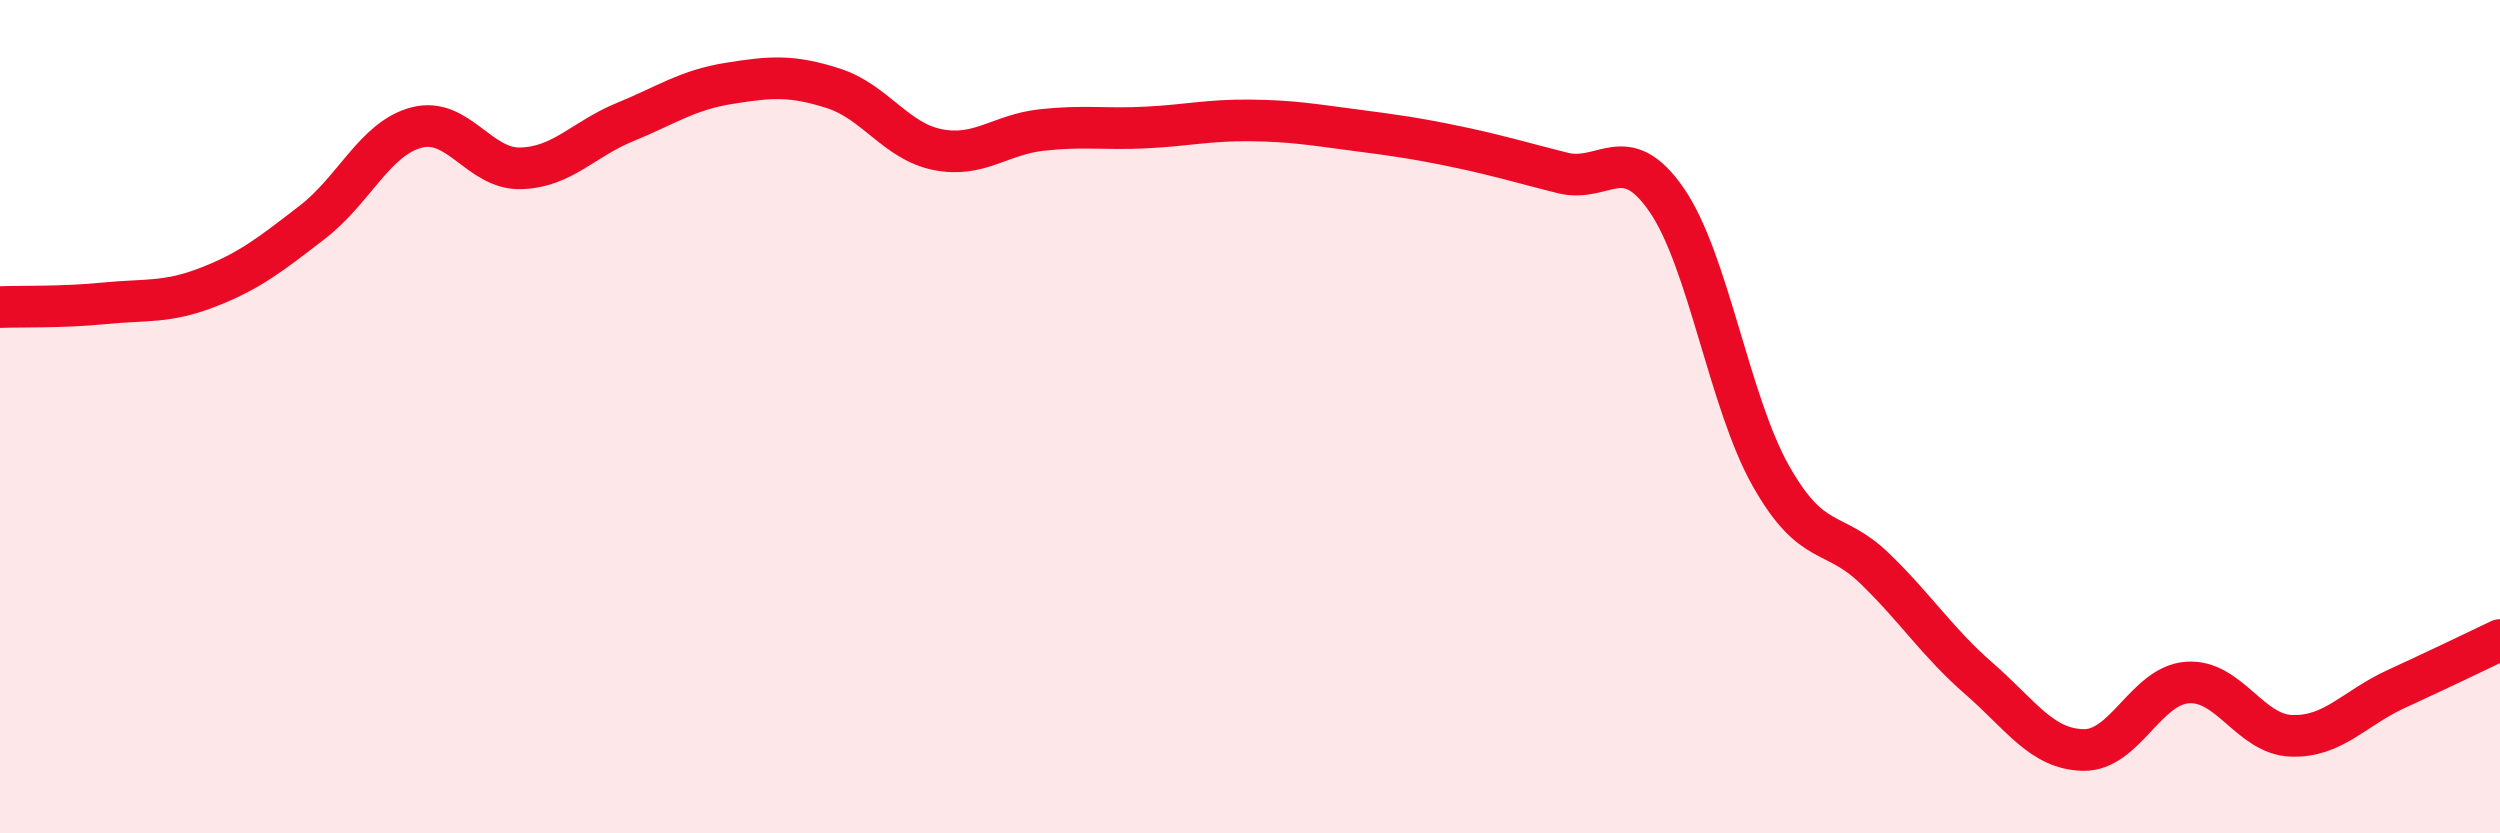
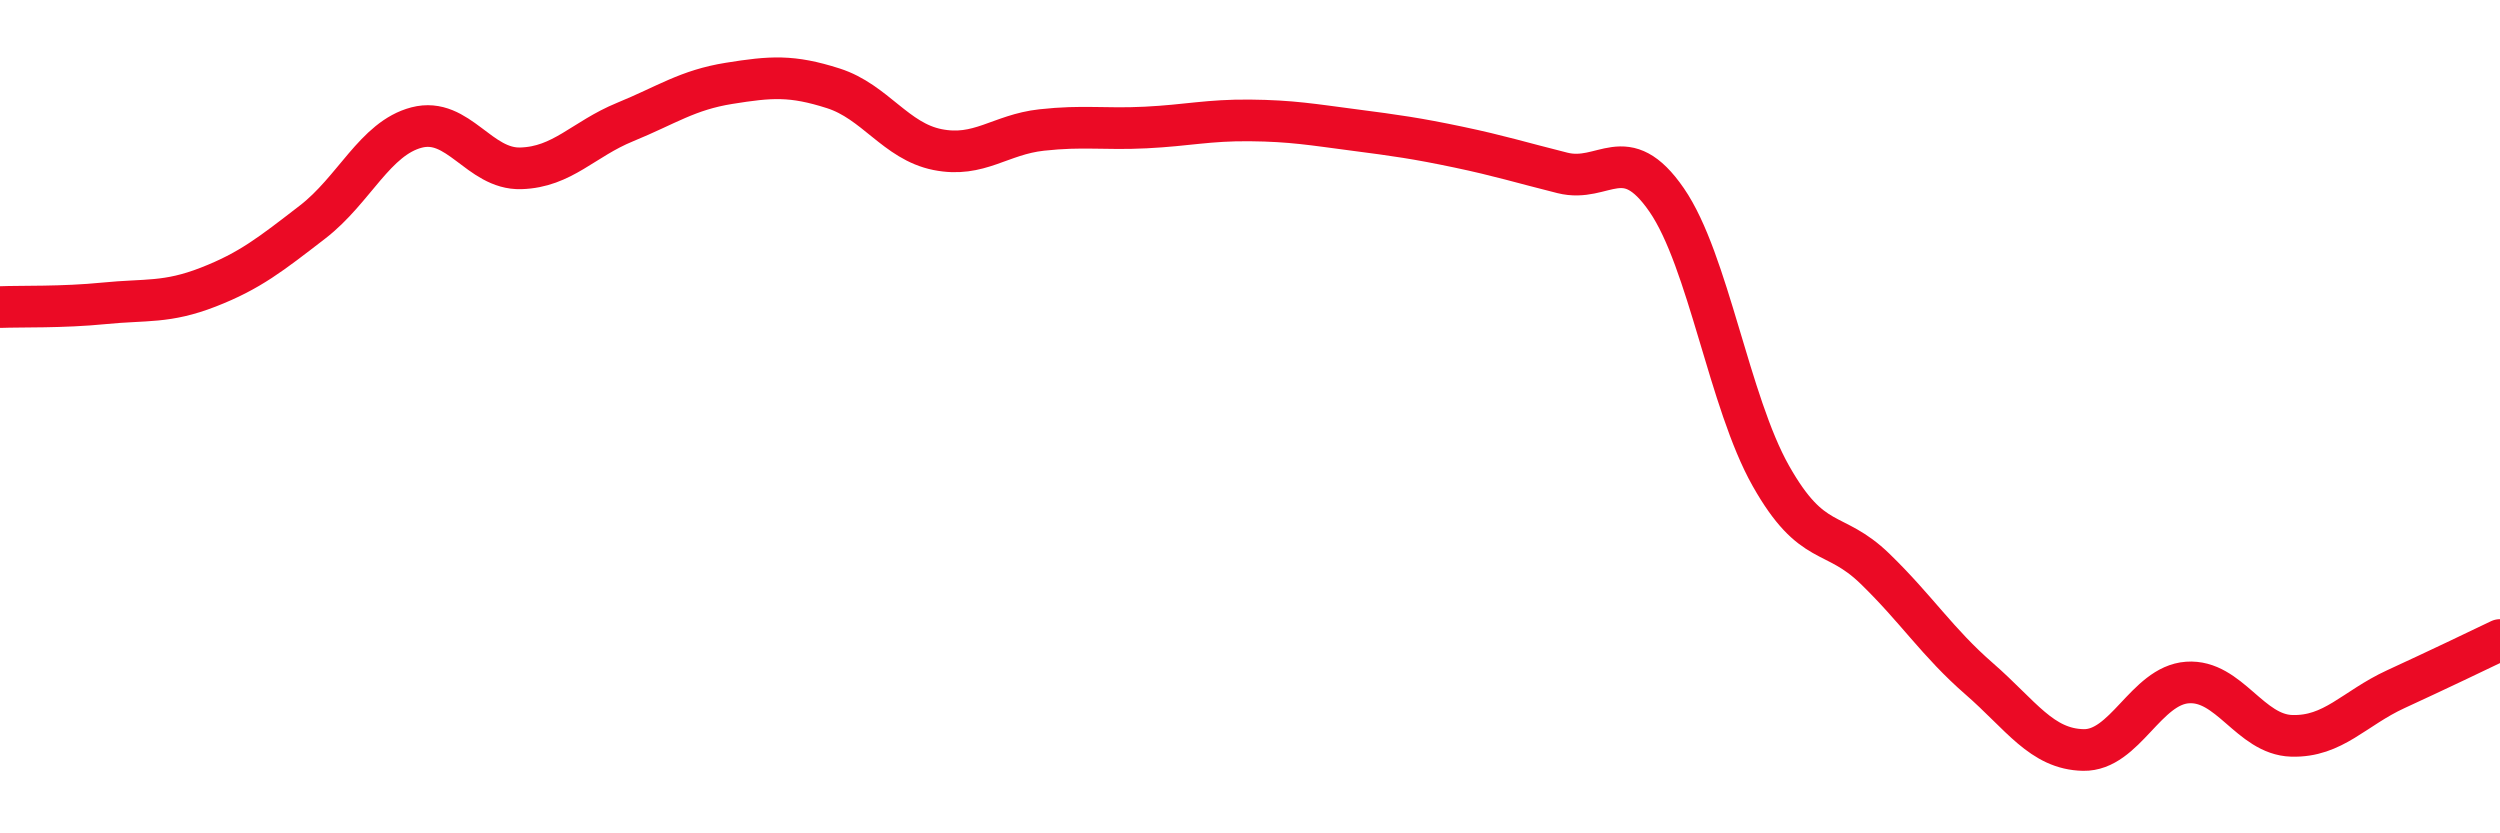
<svg xmlns="http://www.w3.org/2000/svg" width="60" height="20" viewBox="0 0 60 20">
-   <path d="M 0,7.37 C 0.5,7.35 1.5,7.38 2.5,7.28 C 3.5,7.18 4,7.28 5,6.89 C 6,6.5 6.5,6.1 7.5,5.33 C 8.5,4.56 9,3.32 10,3.06 C 11,2.8 11.5,4.07 12.5,4.04 C 13.5,4.01 14,3.34 15,2.93 C 16,2.52 16.5,2.16 17.5,2 C 18.5,1.84 19,1.8 20,2.12 C 21,2.44 21.5,3.39 22.5,3.59 C 23.5,3.79 24,3.23 25,3.12 C 26,3.01 26.5,3.11 27.5,3.06 C 28.5,3.01 29,2.88 30,2.89 C 31,2.9 31.5,2.99 32.5,3.12 C 33.5,3.25 34,3.32 35,3.53 C 36,3.74 36.5,3.9 37.5,4.15 C 38.5,4.4 39,3.35 40,4.8 C 41,6.25 41.5,9.65 42.5,11.42 C 43.5,13.19 44,12.68 45,13.65 C 46,14.62 46.5,15.42 47.5,16.29 C 48.5,17.16 49,17.98 50,18 C 51,18.02 51.5,16.45 52.5,16.38 C 53.5,16.31 54,17.63 55,17.66 C 56,17.69 56.5,17 57.5,16.54 C 58.5,16.08 59.5,15.6 60,15.36L60 20L0 20Z" fill="#EB0A25" opacity="0.1" stroke-linecap="round" stroke-linejoin="round" />
  <path d="M 0,7.37 C 0.5,7.35 1.5,7.38 2.5,7.28 C 3.5,7.18 4,7.28 5,6.89 C 6,6.5 6.5,6.1 7.5,5.33 C 8.5,4.56 9,3.32 10,3.06 C 11,2.8 11.5,4.07 12.5,4.04 C 13.5,4.01 14,3.34 15,2.93 C 16,2.52 16.5,2.16 17.5,2 C 18.5,1.84 19,1.8 20,2.12 C 21,2.44 21.5,3.39 22.5,3.59 C 23.5,3.79 24,3.23 25,3.12 C 26,3.01 26.5,3.11 27.5,3.06 C 28.5,3.01 29,2.88 30,2.89 C 31,2.9 31.5,2.99 32.5,3.12 C 33.5,3.25 34,3.32 35,3.53 C 36,3.74 36.5,3.9 37.5,4.15 C 38.5,4.4 39,3.35 40,4.8 C 41,6.25 41.5,9.65 42.5,11.42 C 43.5,13.19 44,12.68 45,13.65 C 46,14.62 46.5,15.42 47.5,16.29 C 48.5,17.16 49,17.98 50,18 C 51,18.02 51.5,16.45 52.5,16.38 C 53.5,16.31 54,17.63 55,17.66 C 56,17.69 56.5,17 57.5,16.54 C 58.5,16.08 59.5,15.6 60,15.36" stroke="#EB0A25" stroke-width="1" fill="none" stroke-linecap="round" stroke-linejoin="round" />
</svg>